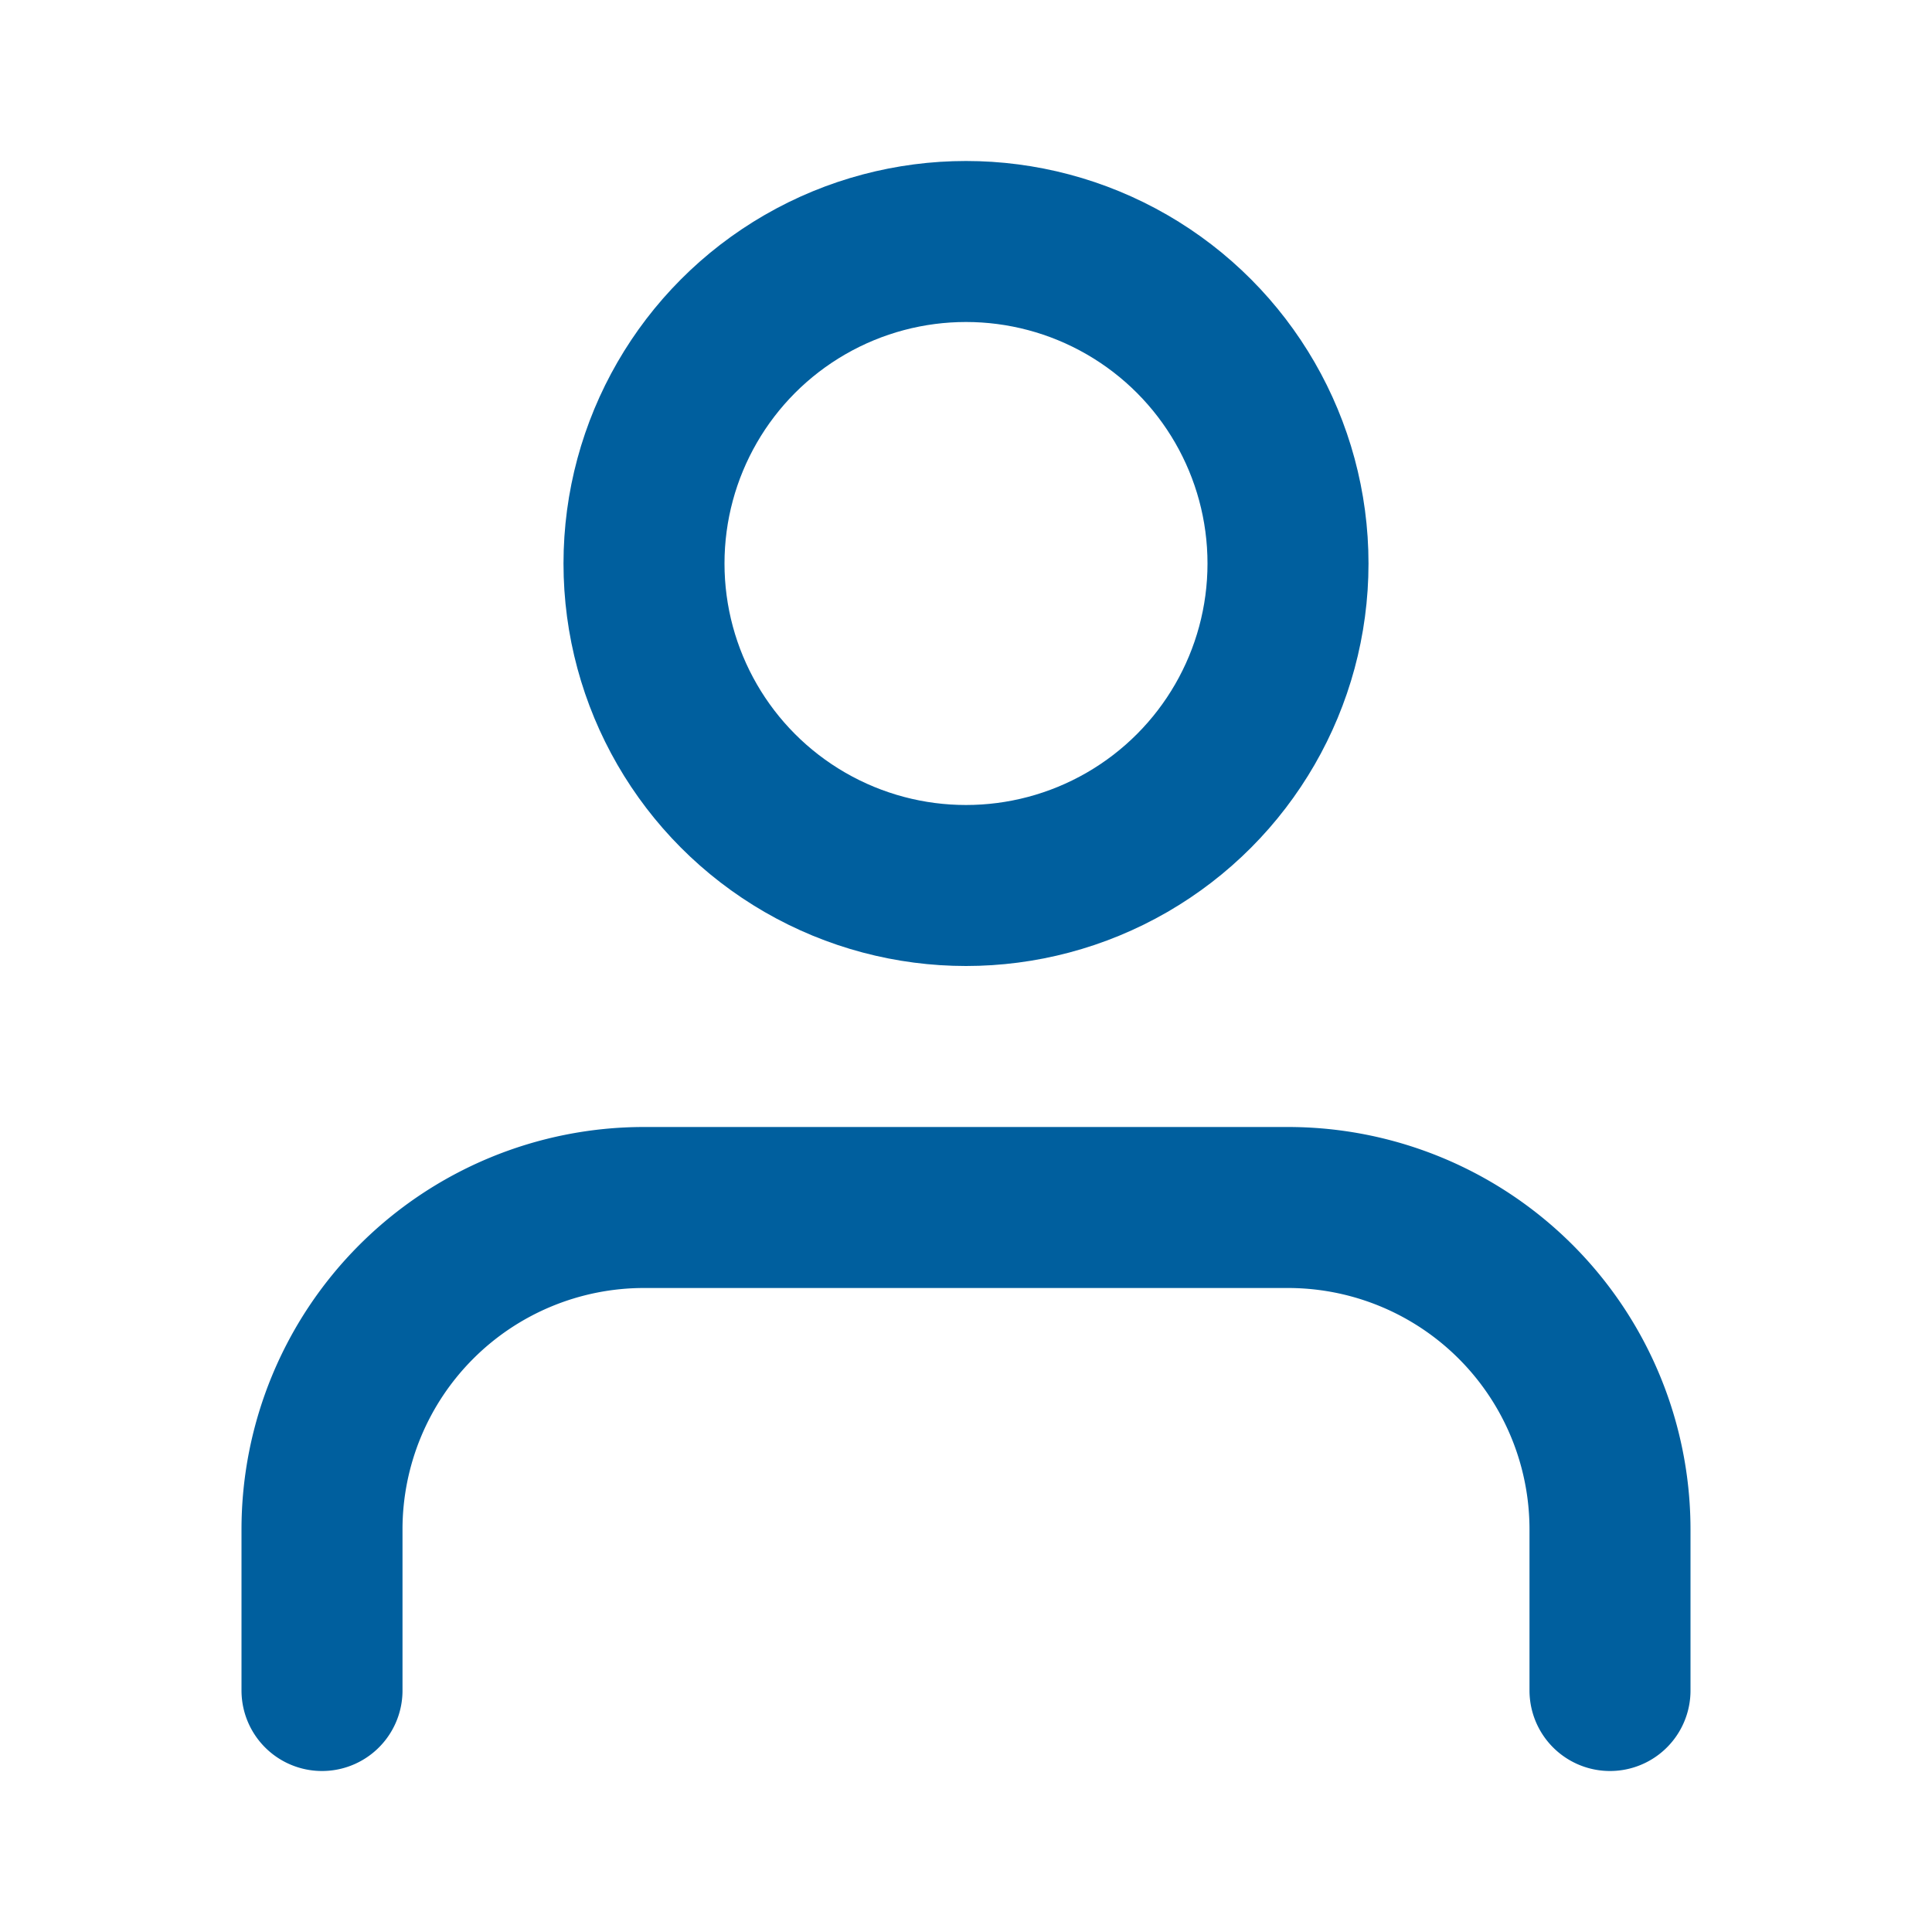
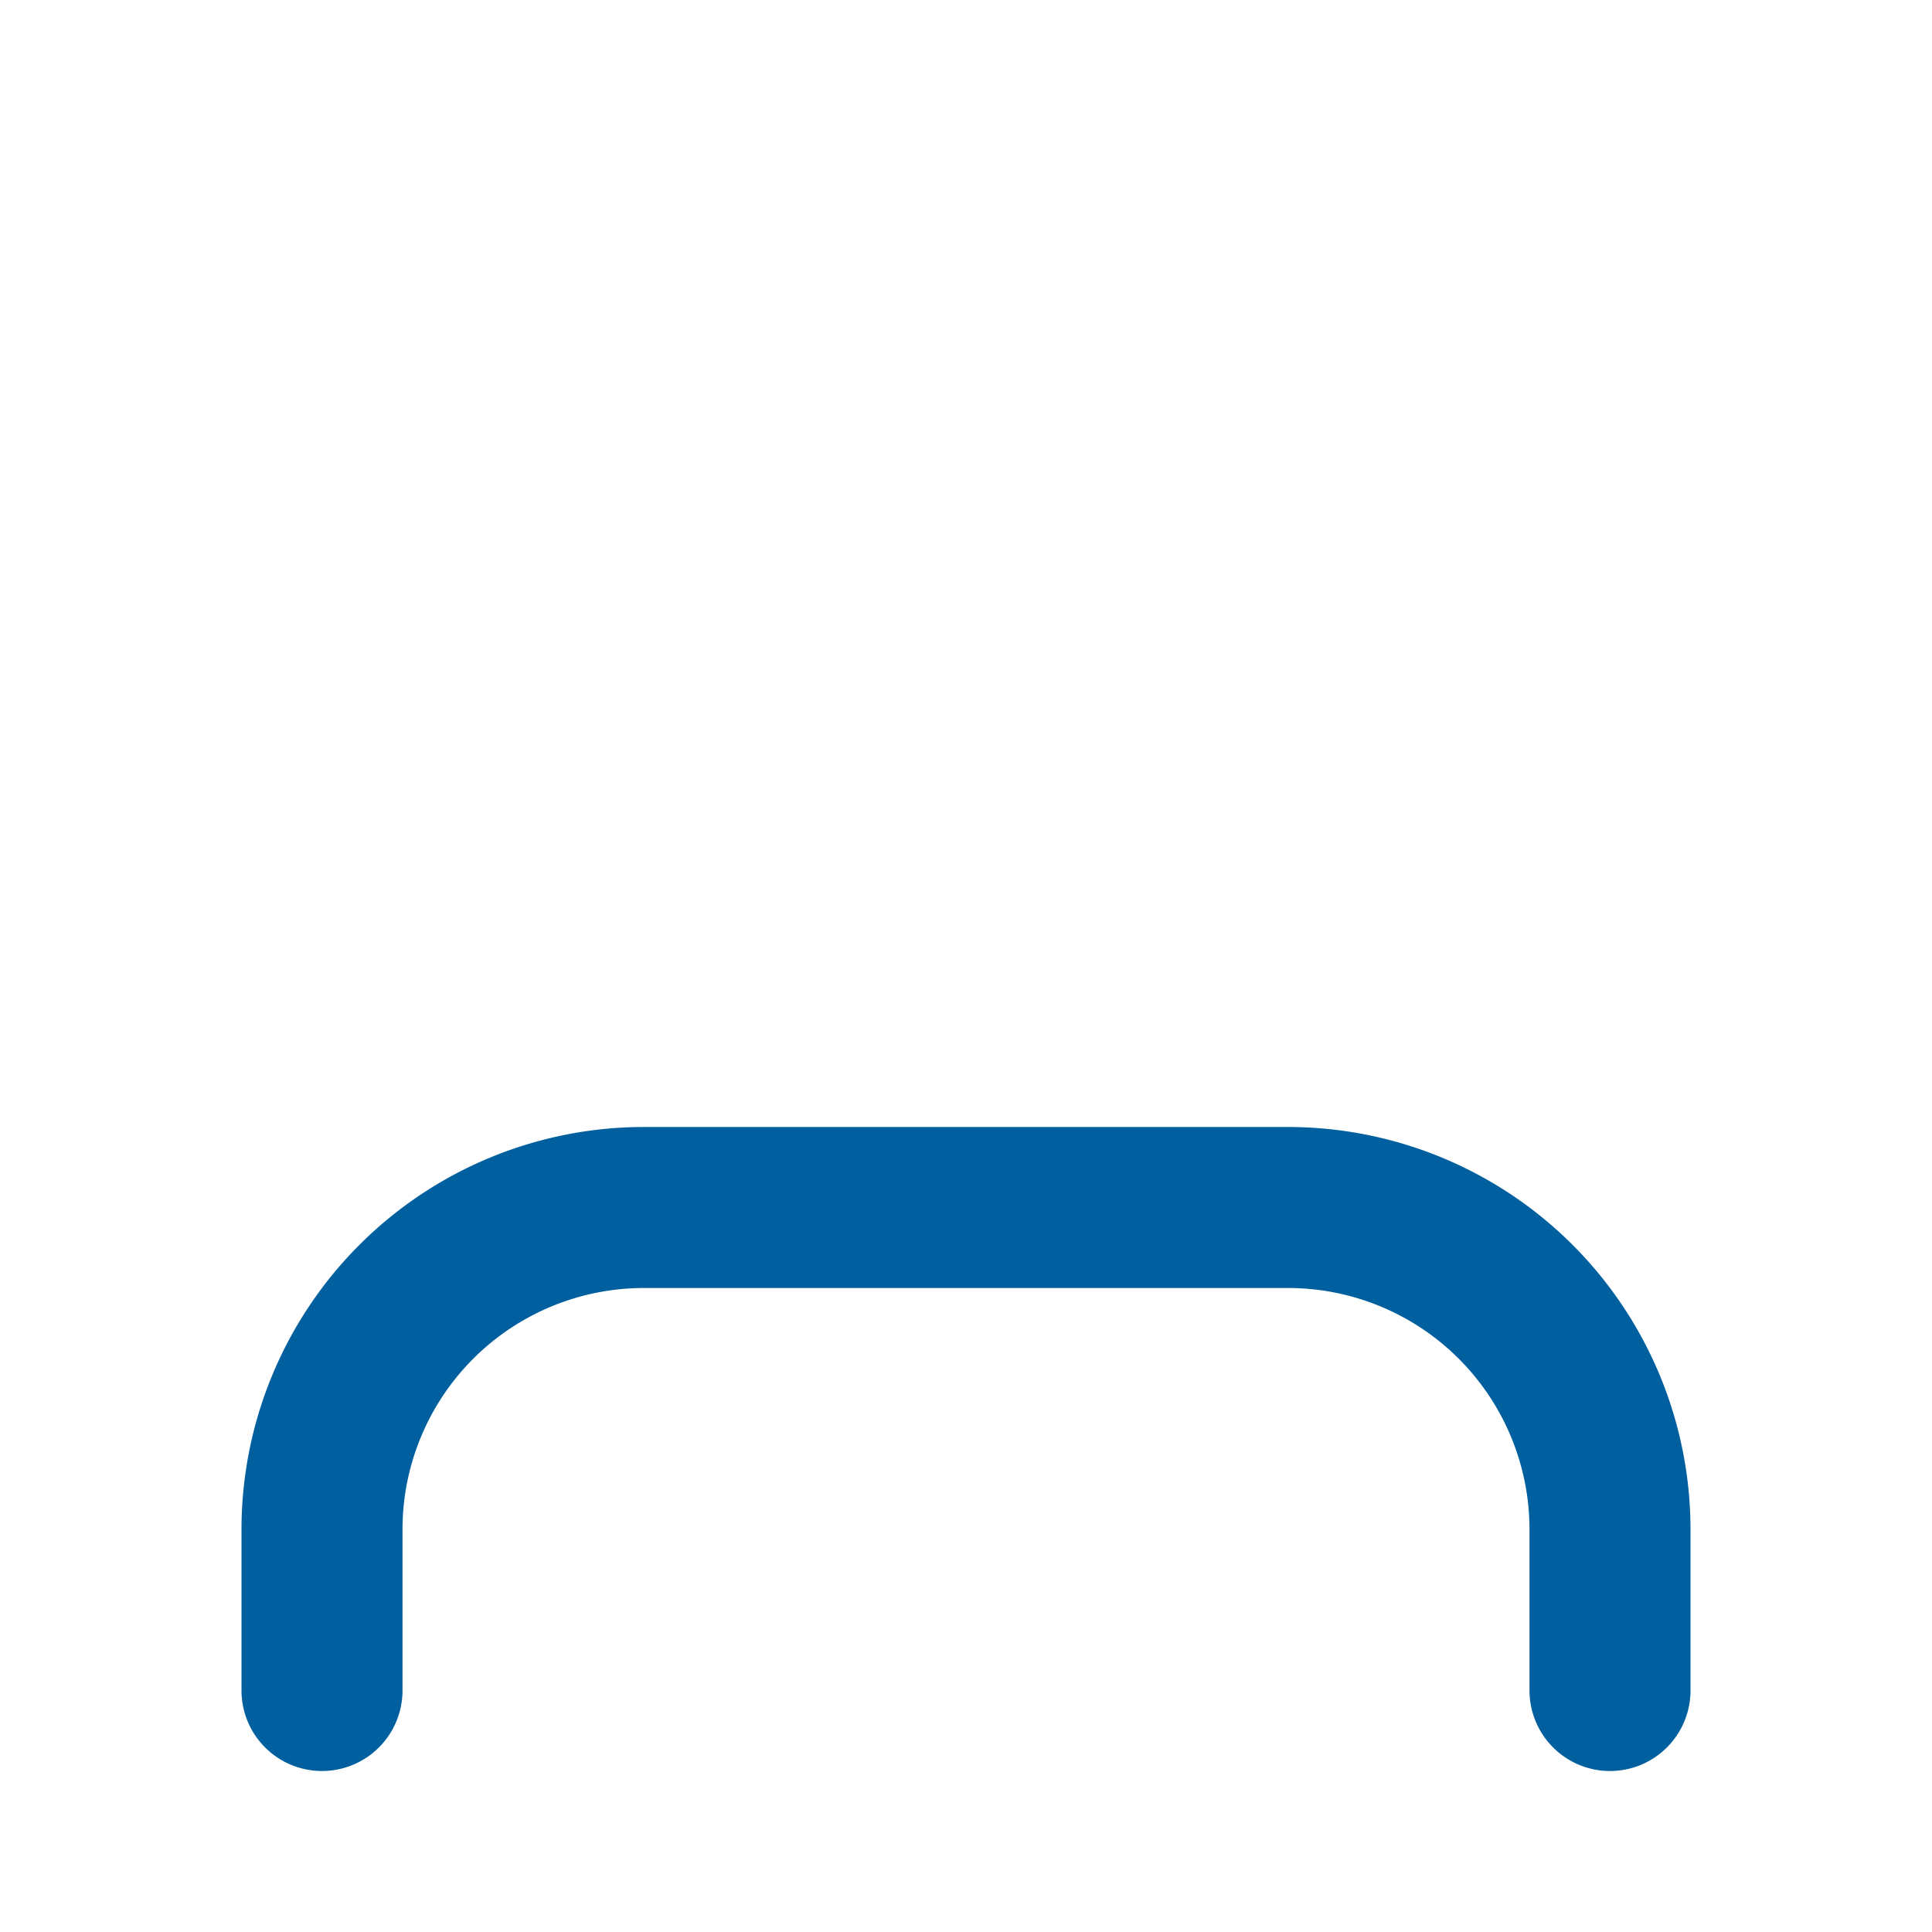
<svg xmlns="http://www.w3.org/2000/svg" viewBox="0 0 24 24" fill="none" stroke="#005f9e" stroke-width="2" stroke-linecap="round" stroke-linejoin="round" class="prefix__feather prefix__feather-user">
  <path d="M20 21v-2a4 4 0 00-4-4H8a4 4 0 00-4 4v2" />
-   <circle cx="12" cy="7" r="4" />
</svg>